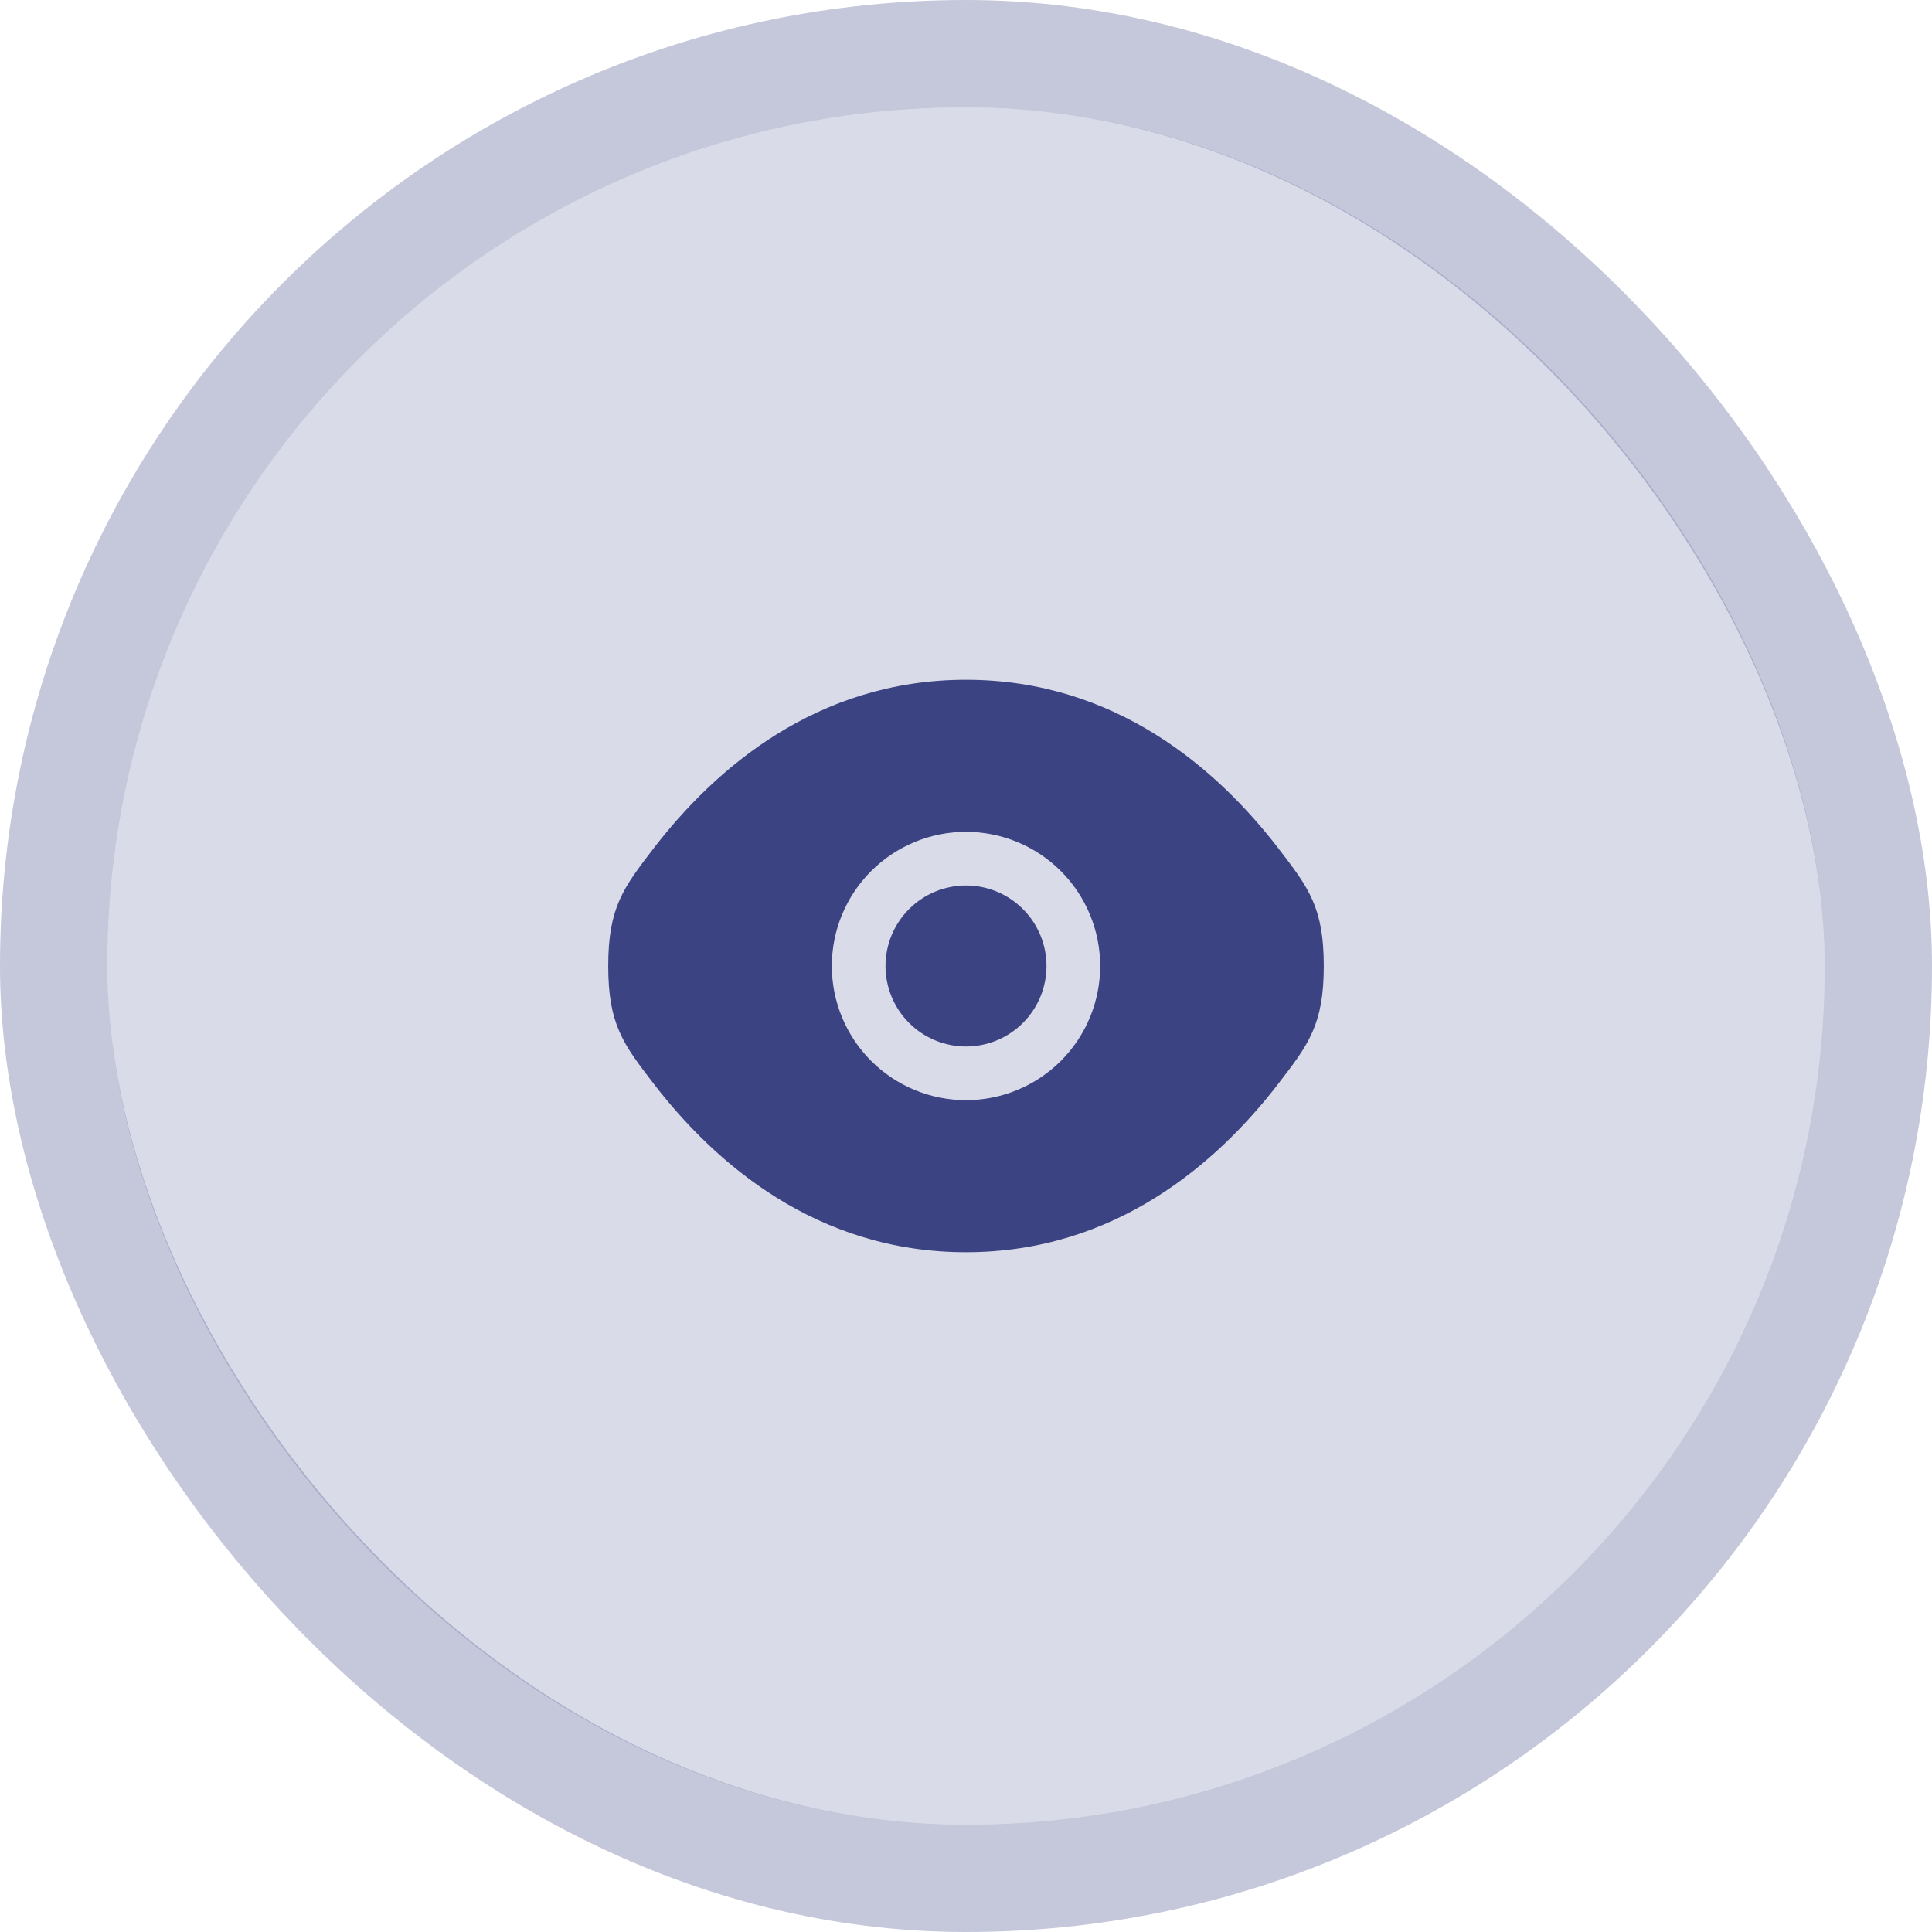
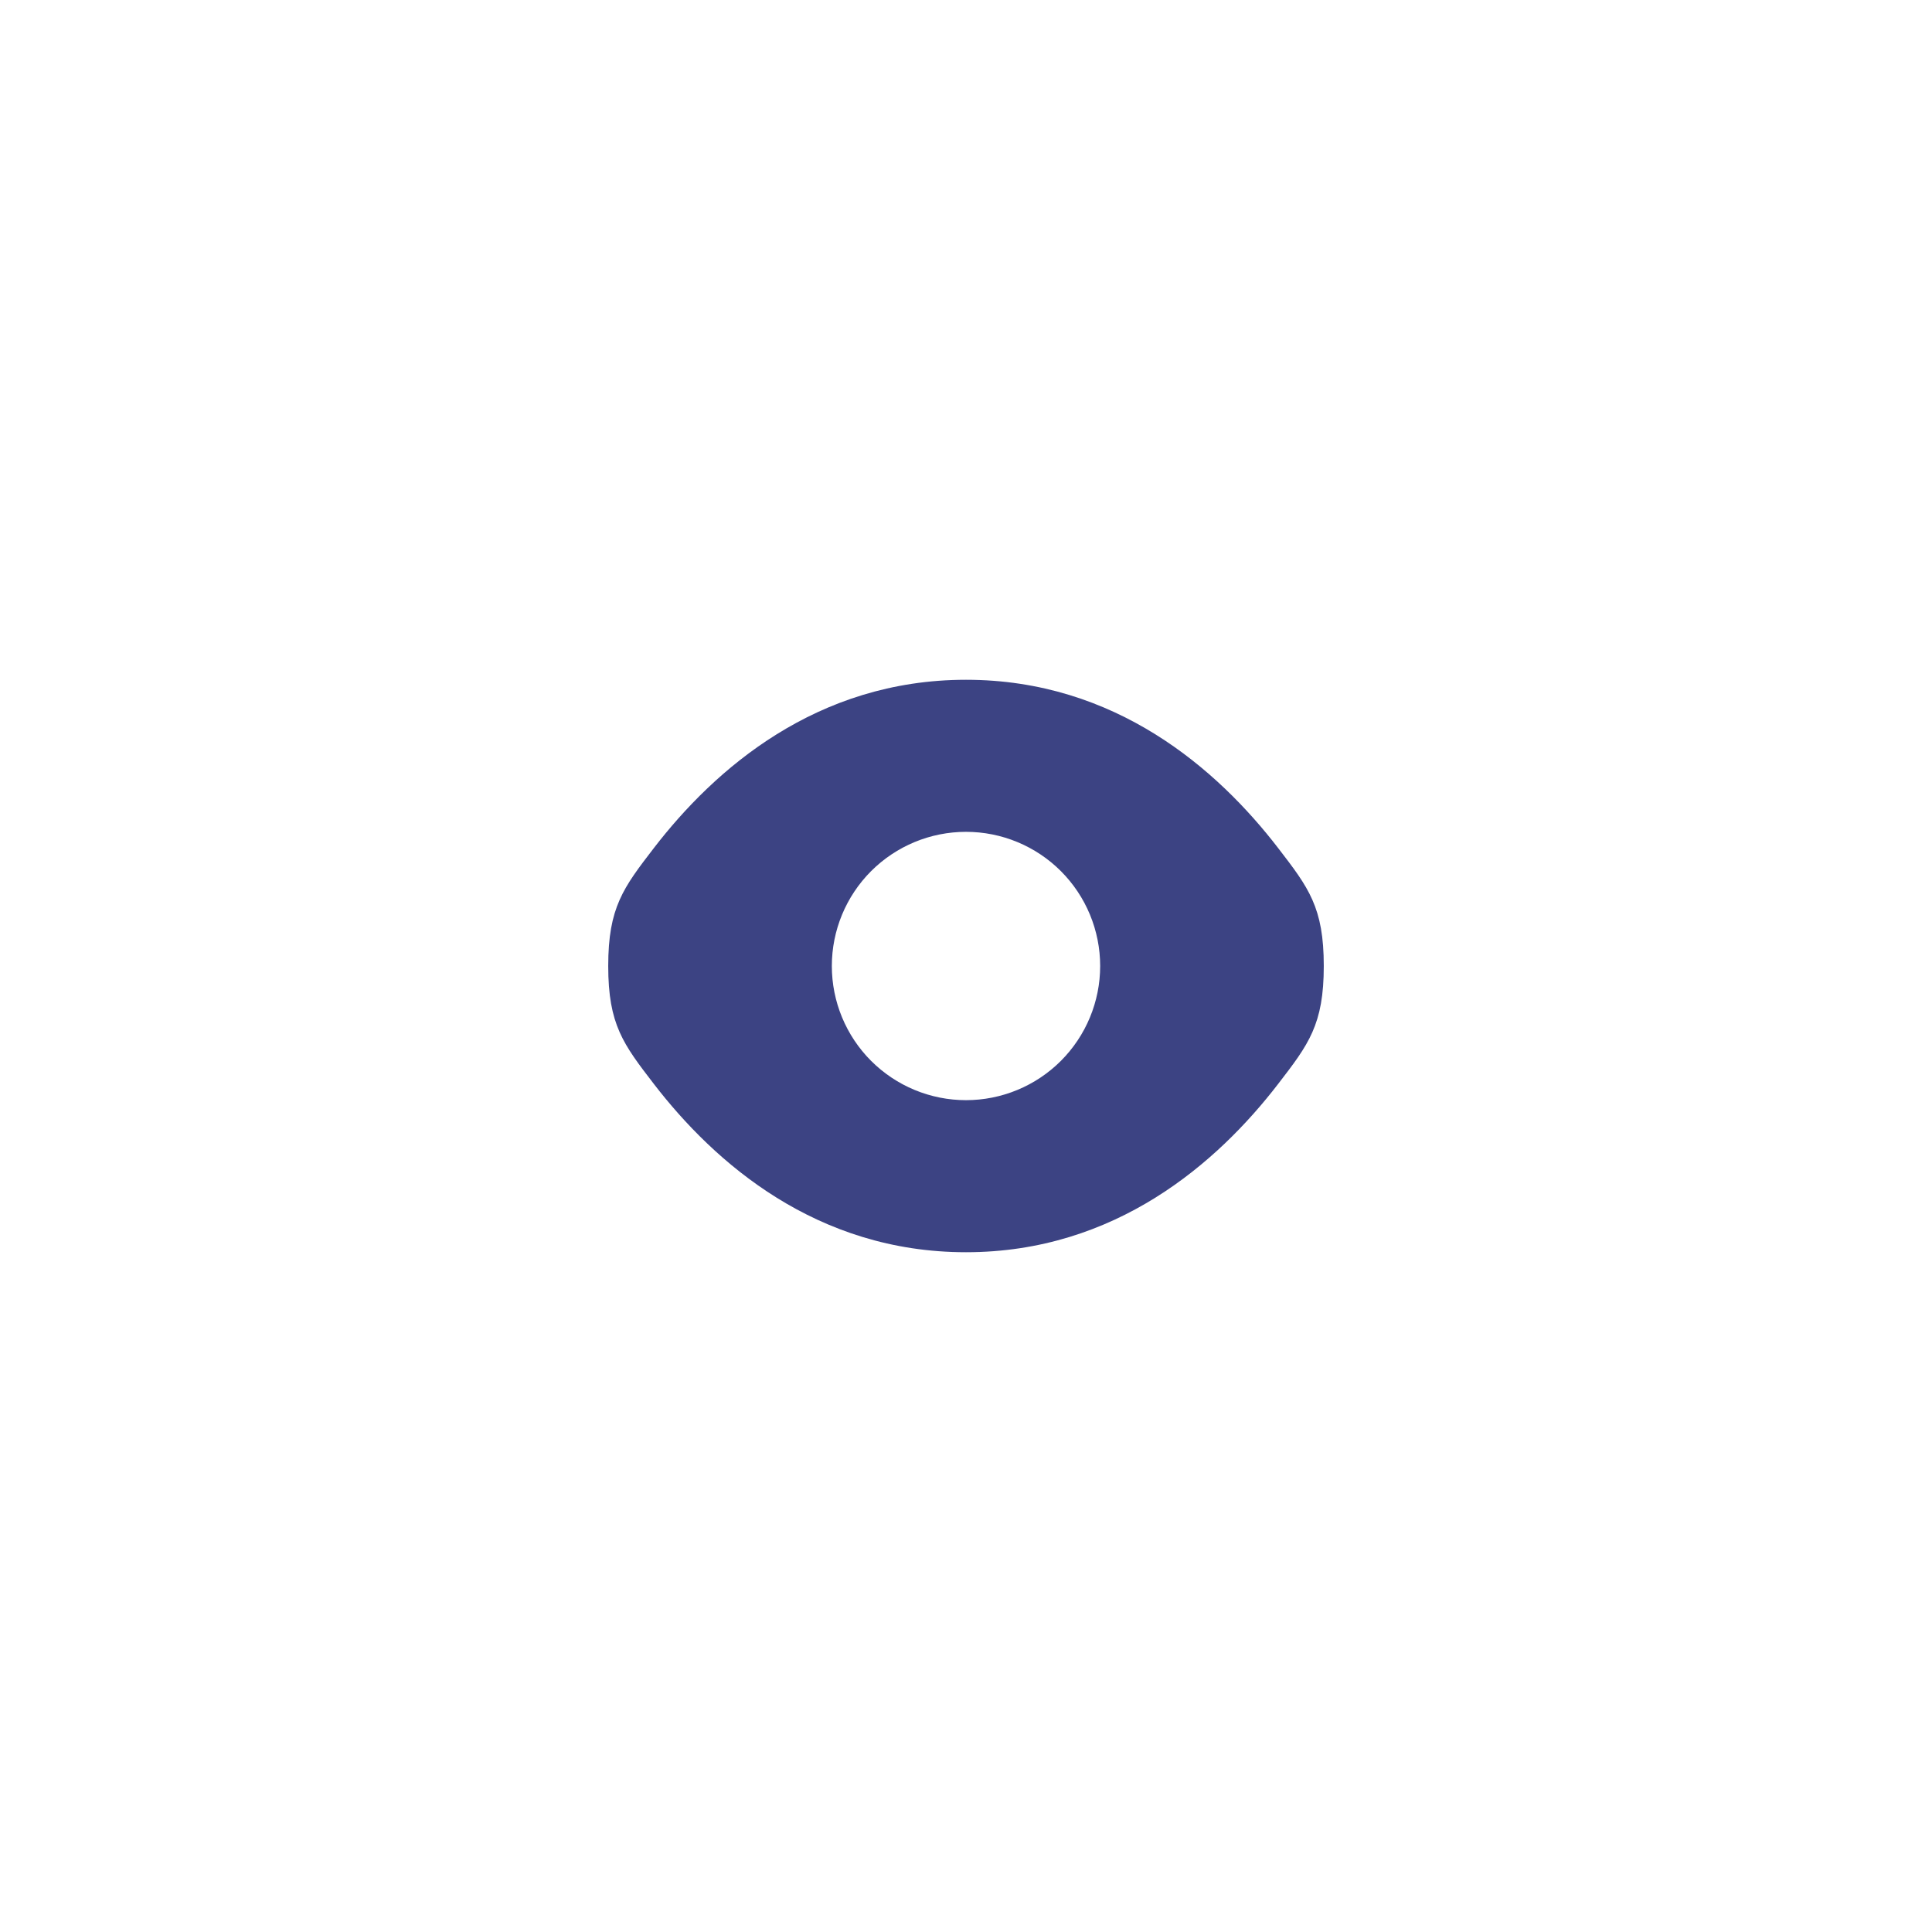
<svg xmlns="http://www.w3.org/2000/svg" width="54" height="54" viewBox="0 0 54 54" fill="none">
-   <rect x="3" y="3" width="48" height="48" rx="24" fill="#DADBE8" />
-   <rect x="1.5" y="1.5" width="51" height="51" rx="25.5" stroke="#3C4383" stroke-opacity="0.3" stroke-width="3" />
  <path fill-rule="evenodd" clip-rule="evenodd" d="M17 27C17 28.64 17.425 29.191 18.275 30.296C19.972 32.5 22.818 35 27 35C31.182 35 34.028 32.5 35.725 30.296C36.575 29.192 37 28.639 37 27C37 25.36 36.575 24.809 35.725 23.704C34.028 21.5 31.182 19 27 19C22.818 19 19.972 21.5 18.275 23.704C17.425 24.81 17 25.361 17 27ZM27 23.25C26.005 23.25 25.052 23.645 24.348 24.348C23.645 25.052 23.25 26.005 23.25 27C23.25 27.995 23.645 28.948 24.348 29.652C25.052 30.355 26.005 30.75 27 30.75C27.995 30.75 28.948 30.355 29.652 29.652C30.355 28.948 30.75 27.995 30.75 27C30.75 26.005 30.355 25.052 29.652 24.348C28.948 23.645 27.995 23.25 27 23.25Z" fill="#3C4383" />
-   <path d="M24.75 27C24.75 26.403 24.987 25.831 25.409 25.409C25.831 24.987 26.403 24.75 27 24.75C27.597 24.75 28.169 24.987 28.591 25.409C29.013 25.831 29.25 26.403 29.25 27C29.25 27.597 29.013 28.169 28.591 28.591C28.169 29.013 27.597 29.25 27 29.25C26.403 29.25 25.831 29.013 25.409 28.591C24.987 28.169 24.75 27.597 24.75 27Z" fill="#3C4383" />
</svg>